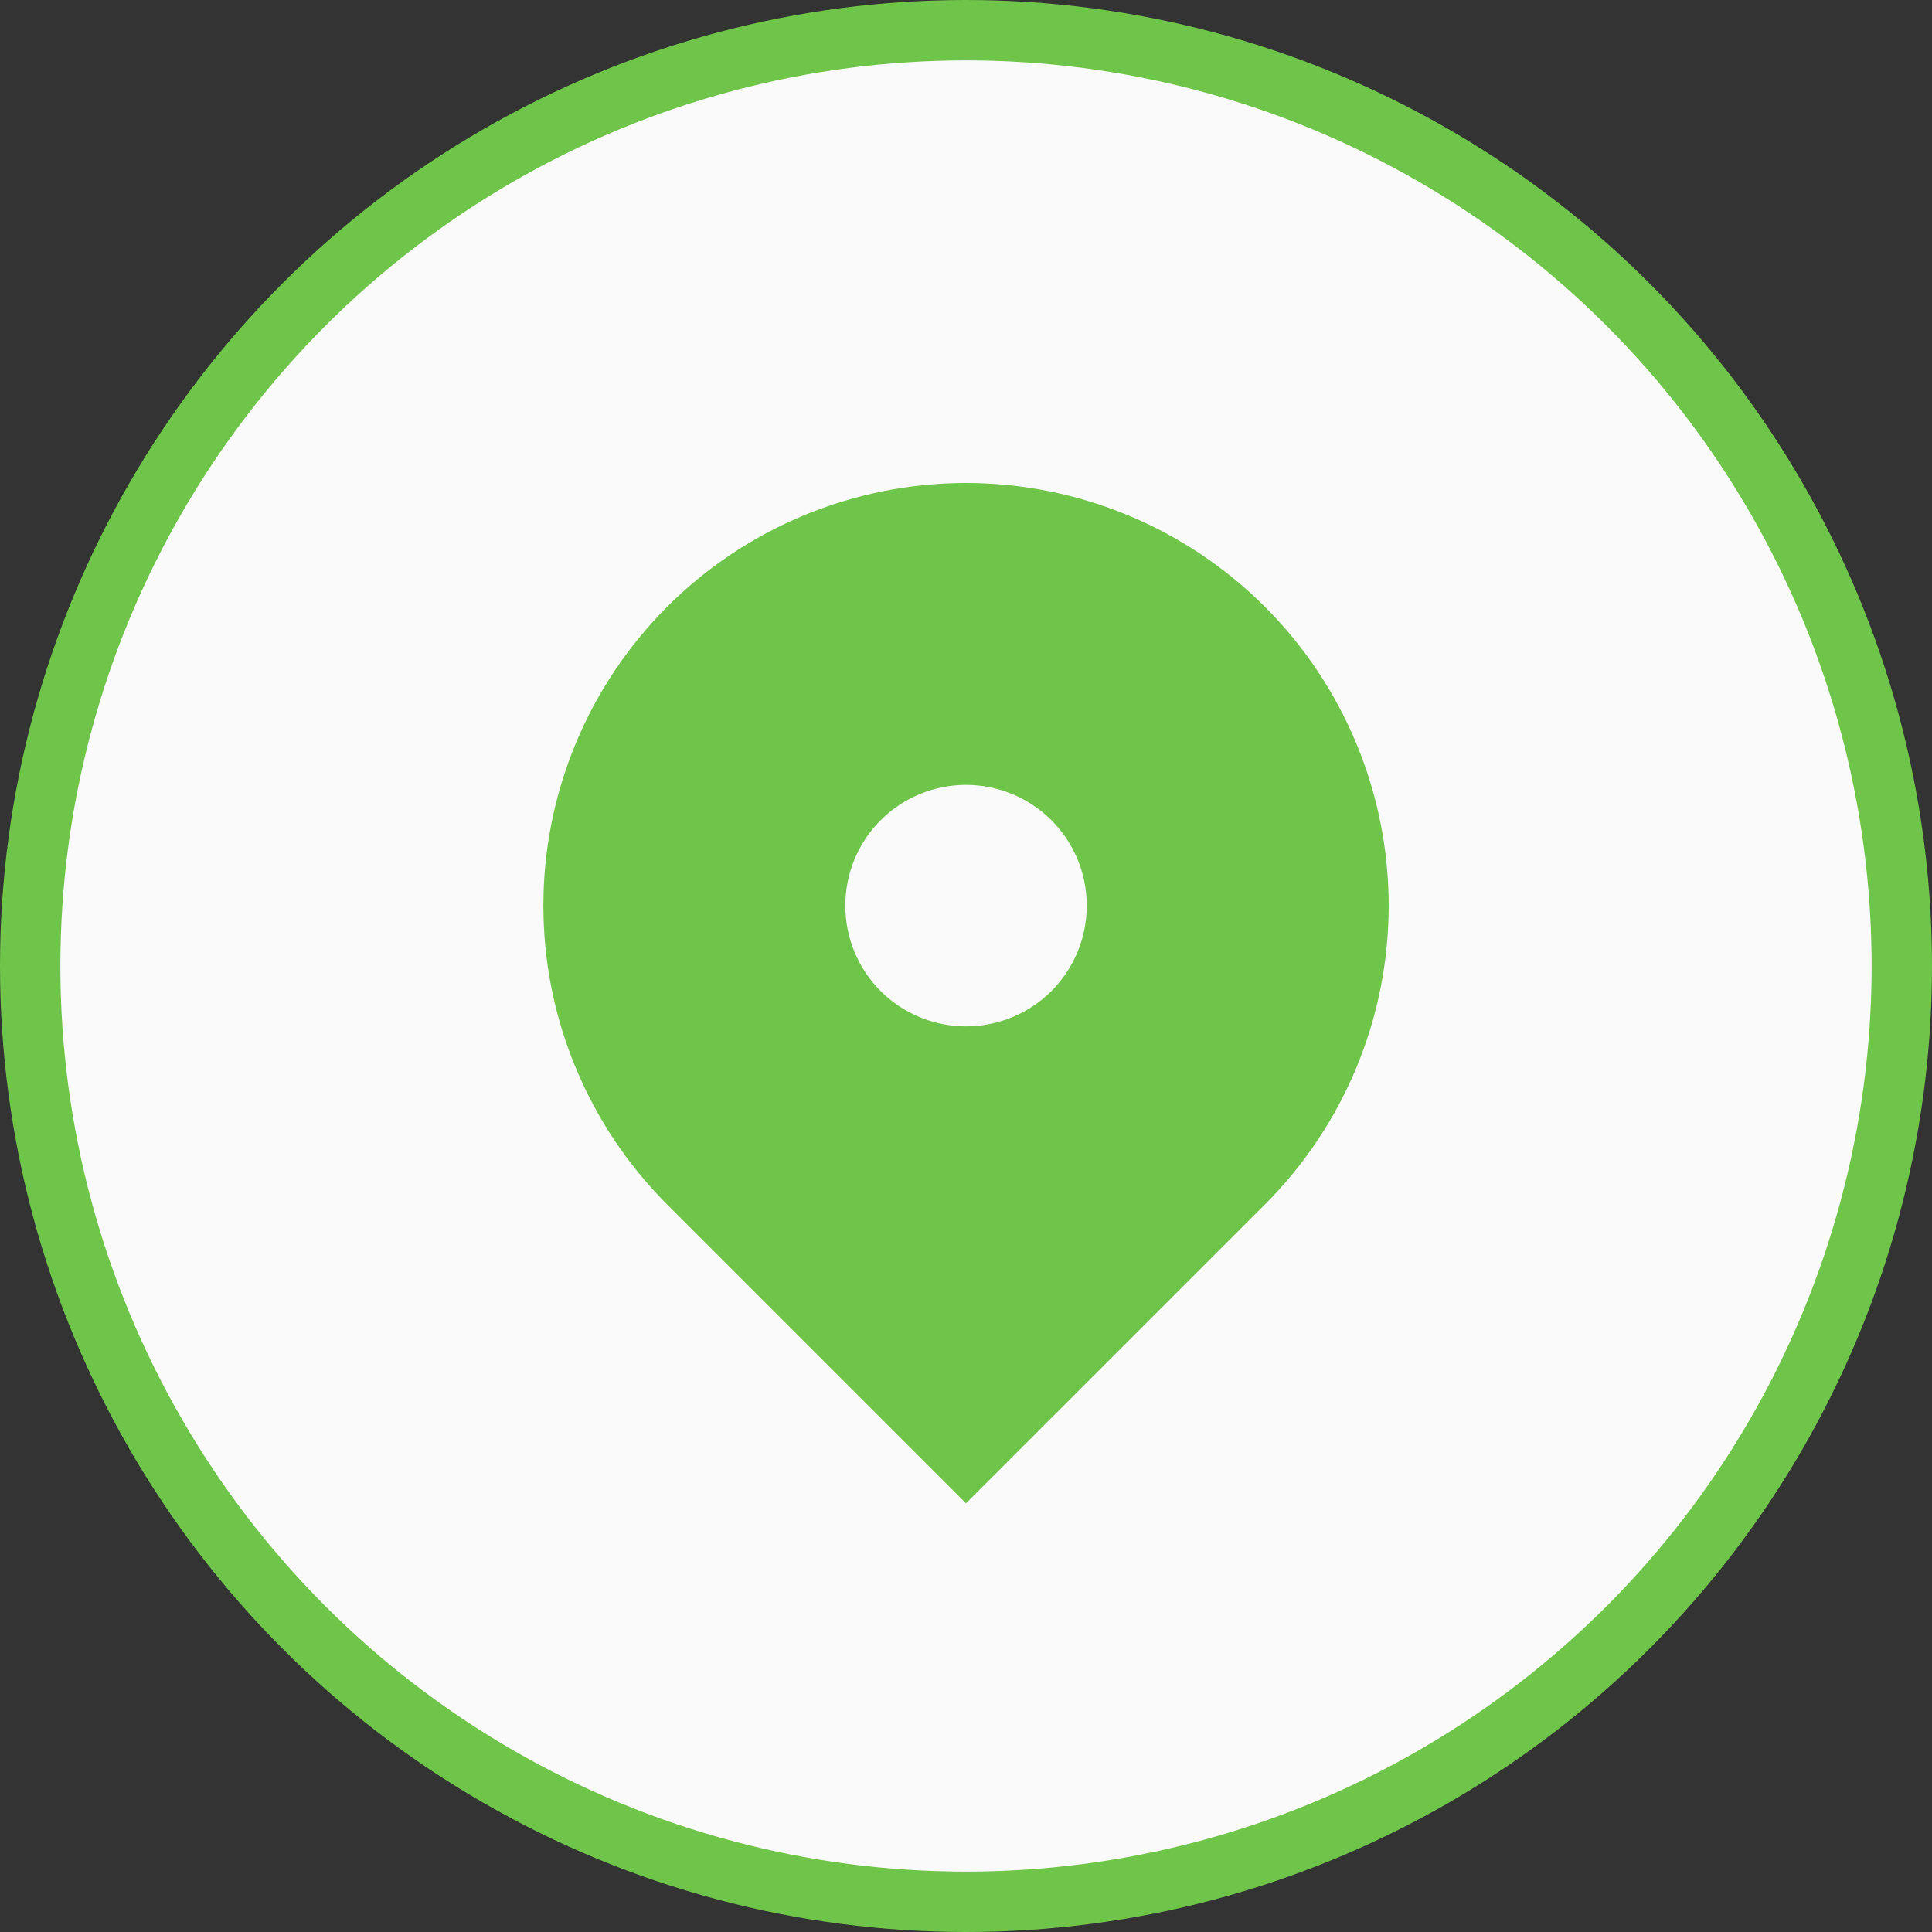
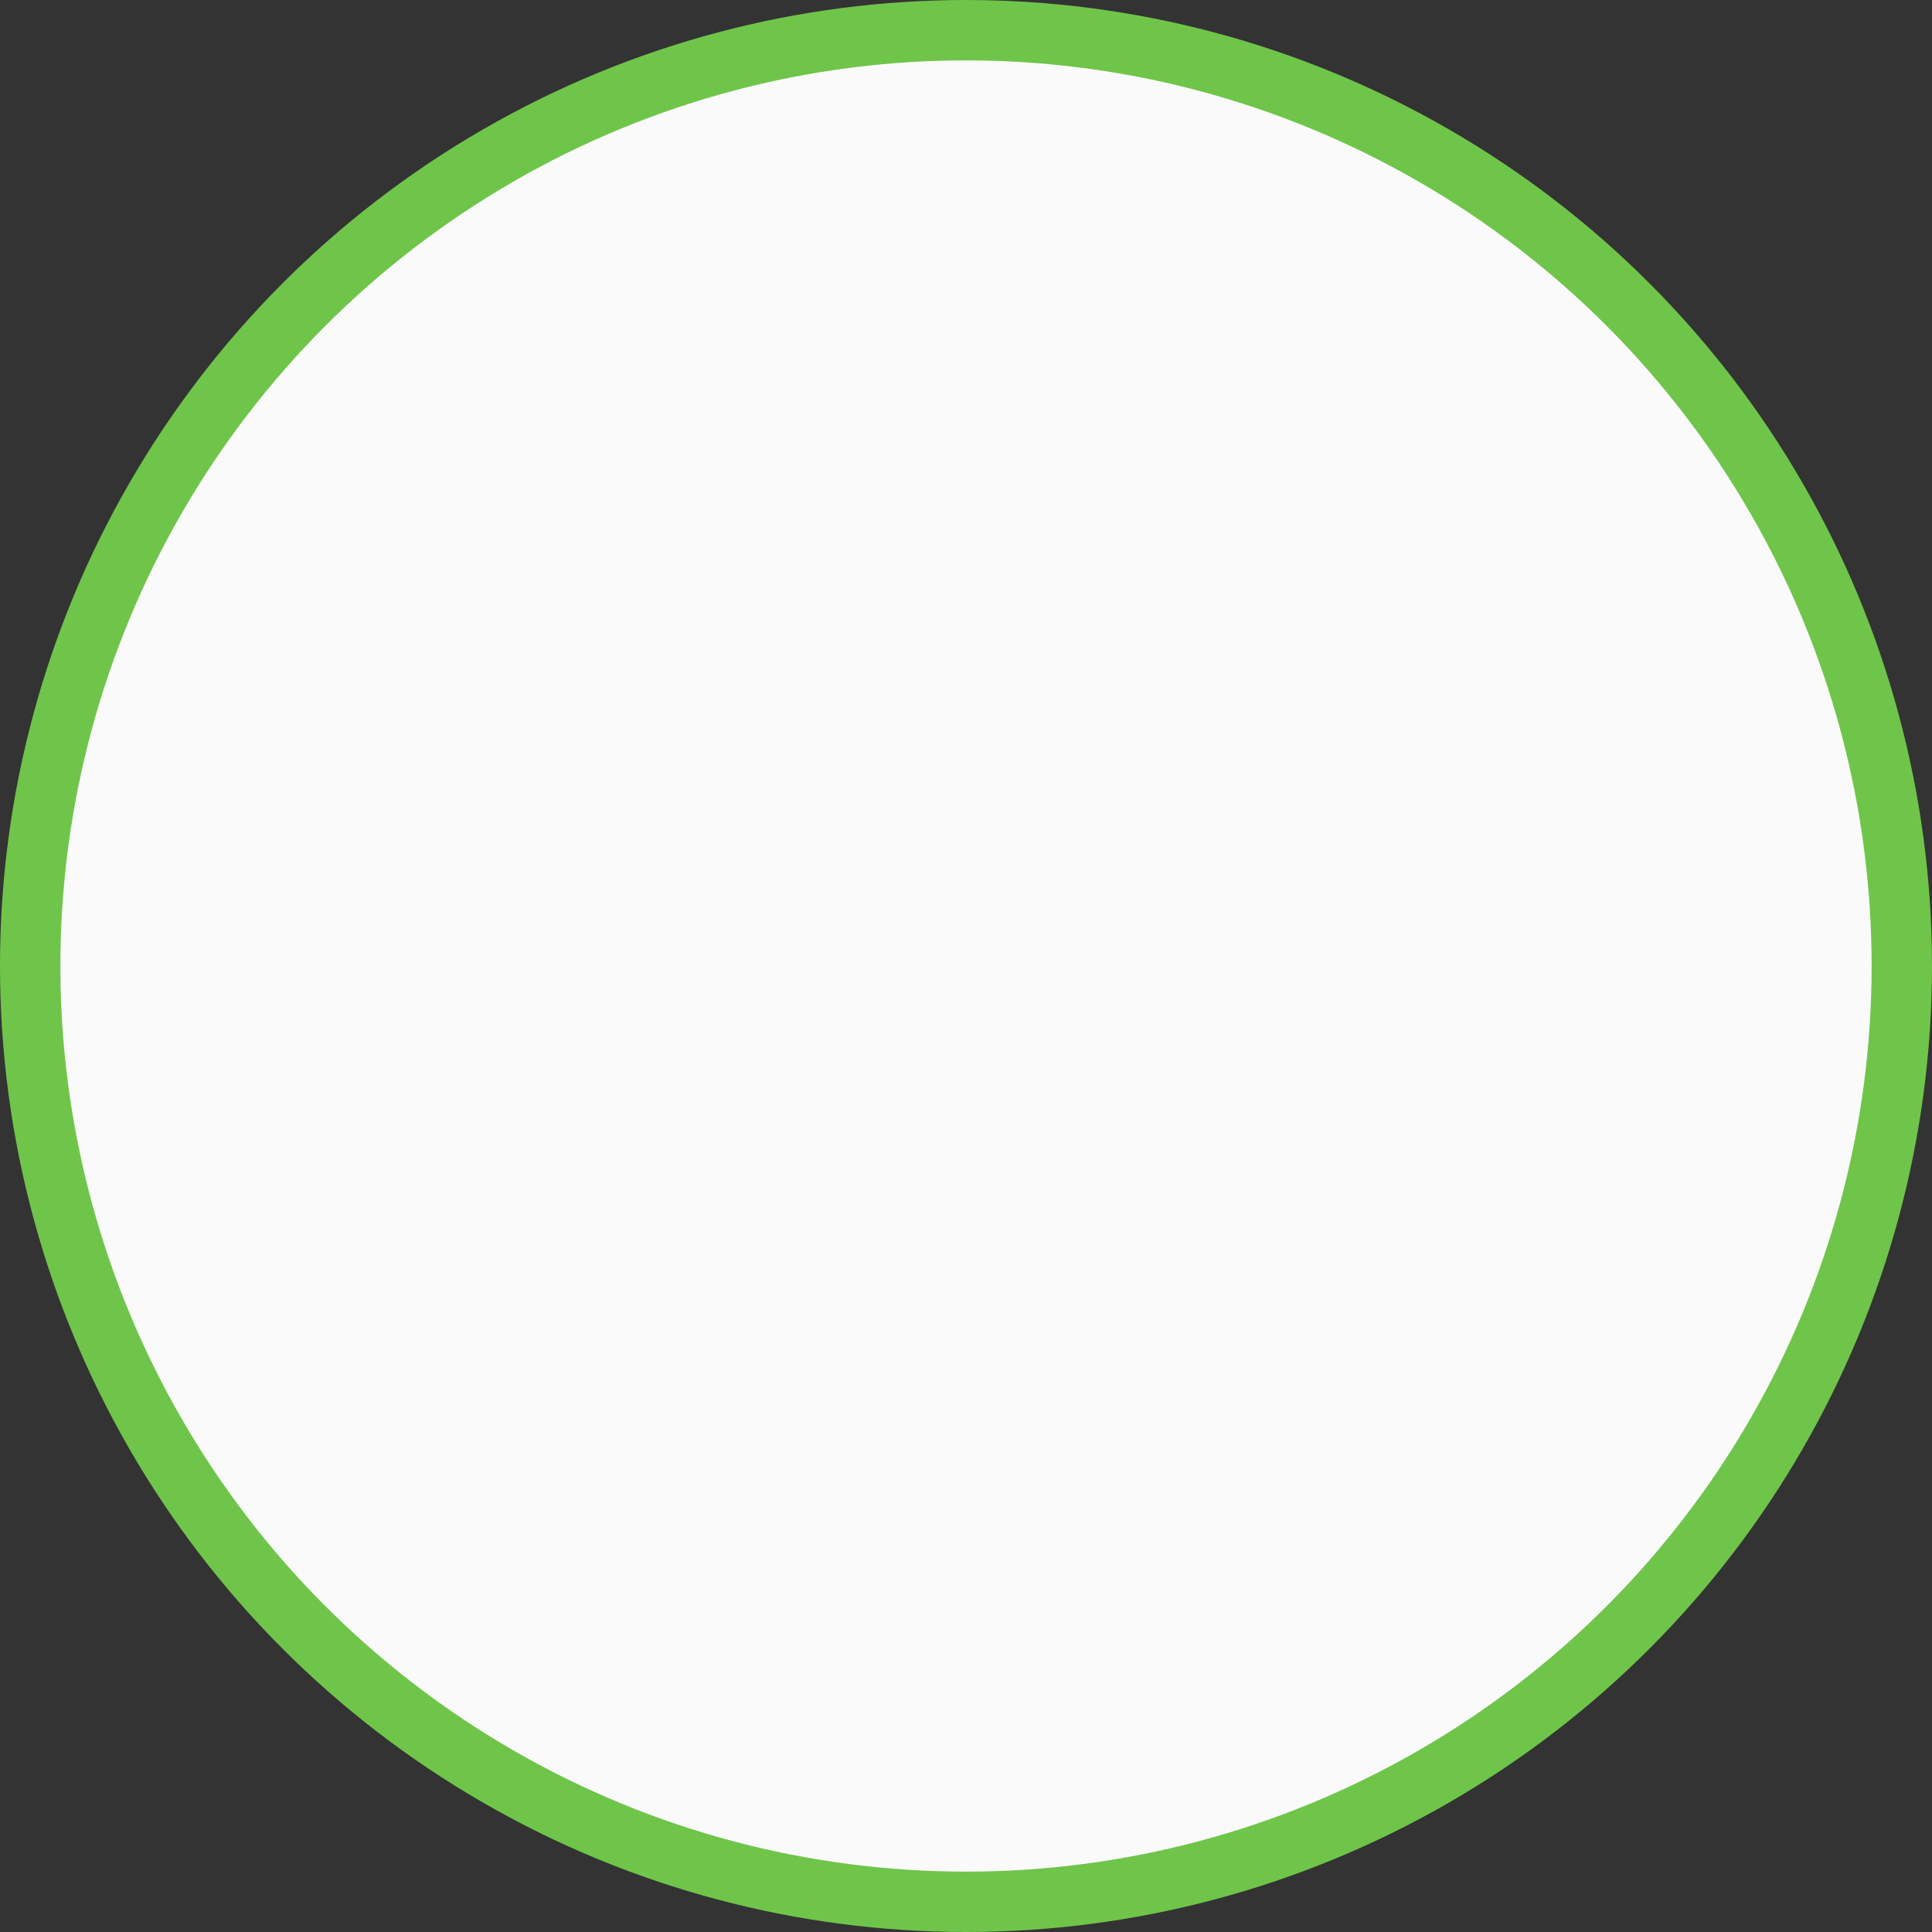
<svg xmlns="http://www.w3.org/2000/svg" width="32" height="32" viewBox="0 0 32 32" fill="none">
  <rect x="0" y="0" width="32" height="32" fill="#333333" stroke="none" />
  <circle cx="16" cy="16" r="15.5" fill="#FAFAFA" stroke="#6FC54A" />
-   <path fill-rule="evenodd" clip-rule="evenodd" d="M11.05 10.05C12.363 8.738 14.144 8 16 8C17.857 8 19.638 8.738 20.951 10.05C22.263 11.363 23.001 13.144 23.001 15C23.001 16.857 22.263 18.637 20.951 19.95L16 24.9L11.05 19.95C10.4 19.3 9.885 18.529 9.533 17.679C9.181 16.83 9 15.92 9 15C9 14.081 9.181 13.171 9.533 12.321C9.885 11.472 10.4 10.7 11.05 10.05ZM16 17C16.531 17 17.04 16.79 17.415 16.415C17.79 16.04 18 15.531 18 15C18 14.47 17.79 13.961 17.415 13.586C17.04 13.211 16.531 13 16 13C15.47 13 14.961 13.211 14.586 13.586C14.211 13.961 14.001 14.47 14.001 15C14.001 15.531 14.211 16.04 14.586 16.415C14.961 16.79 15.47 17 16 17Z" fill="#6FC54A" />
</svg>